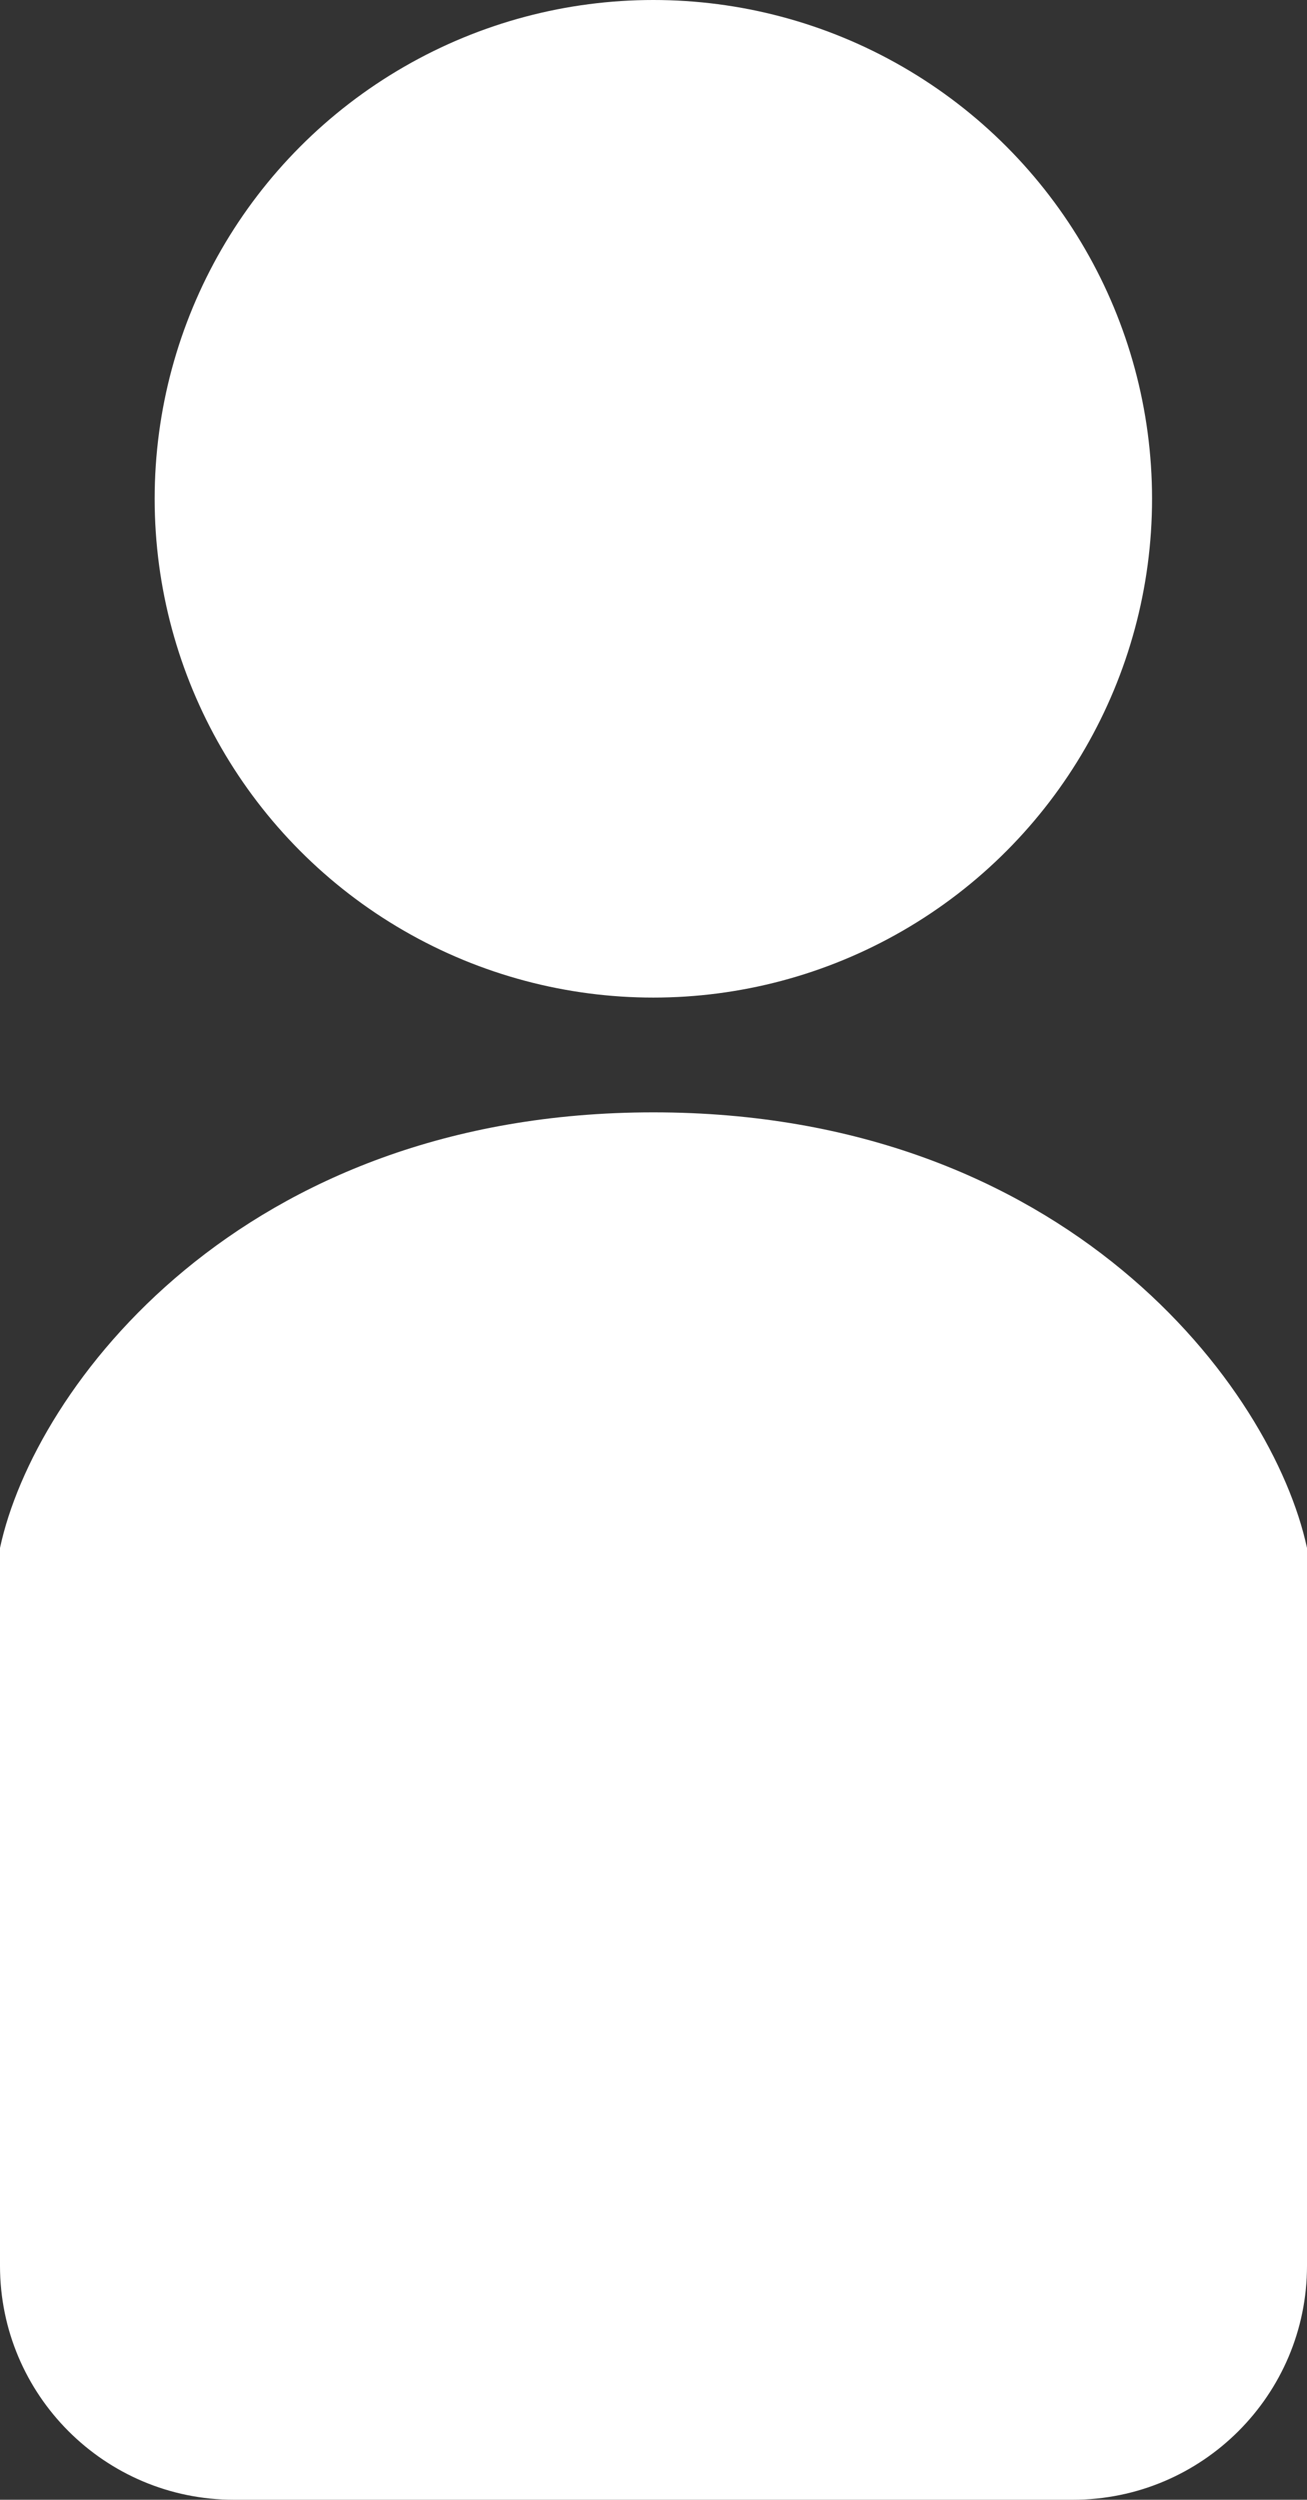
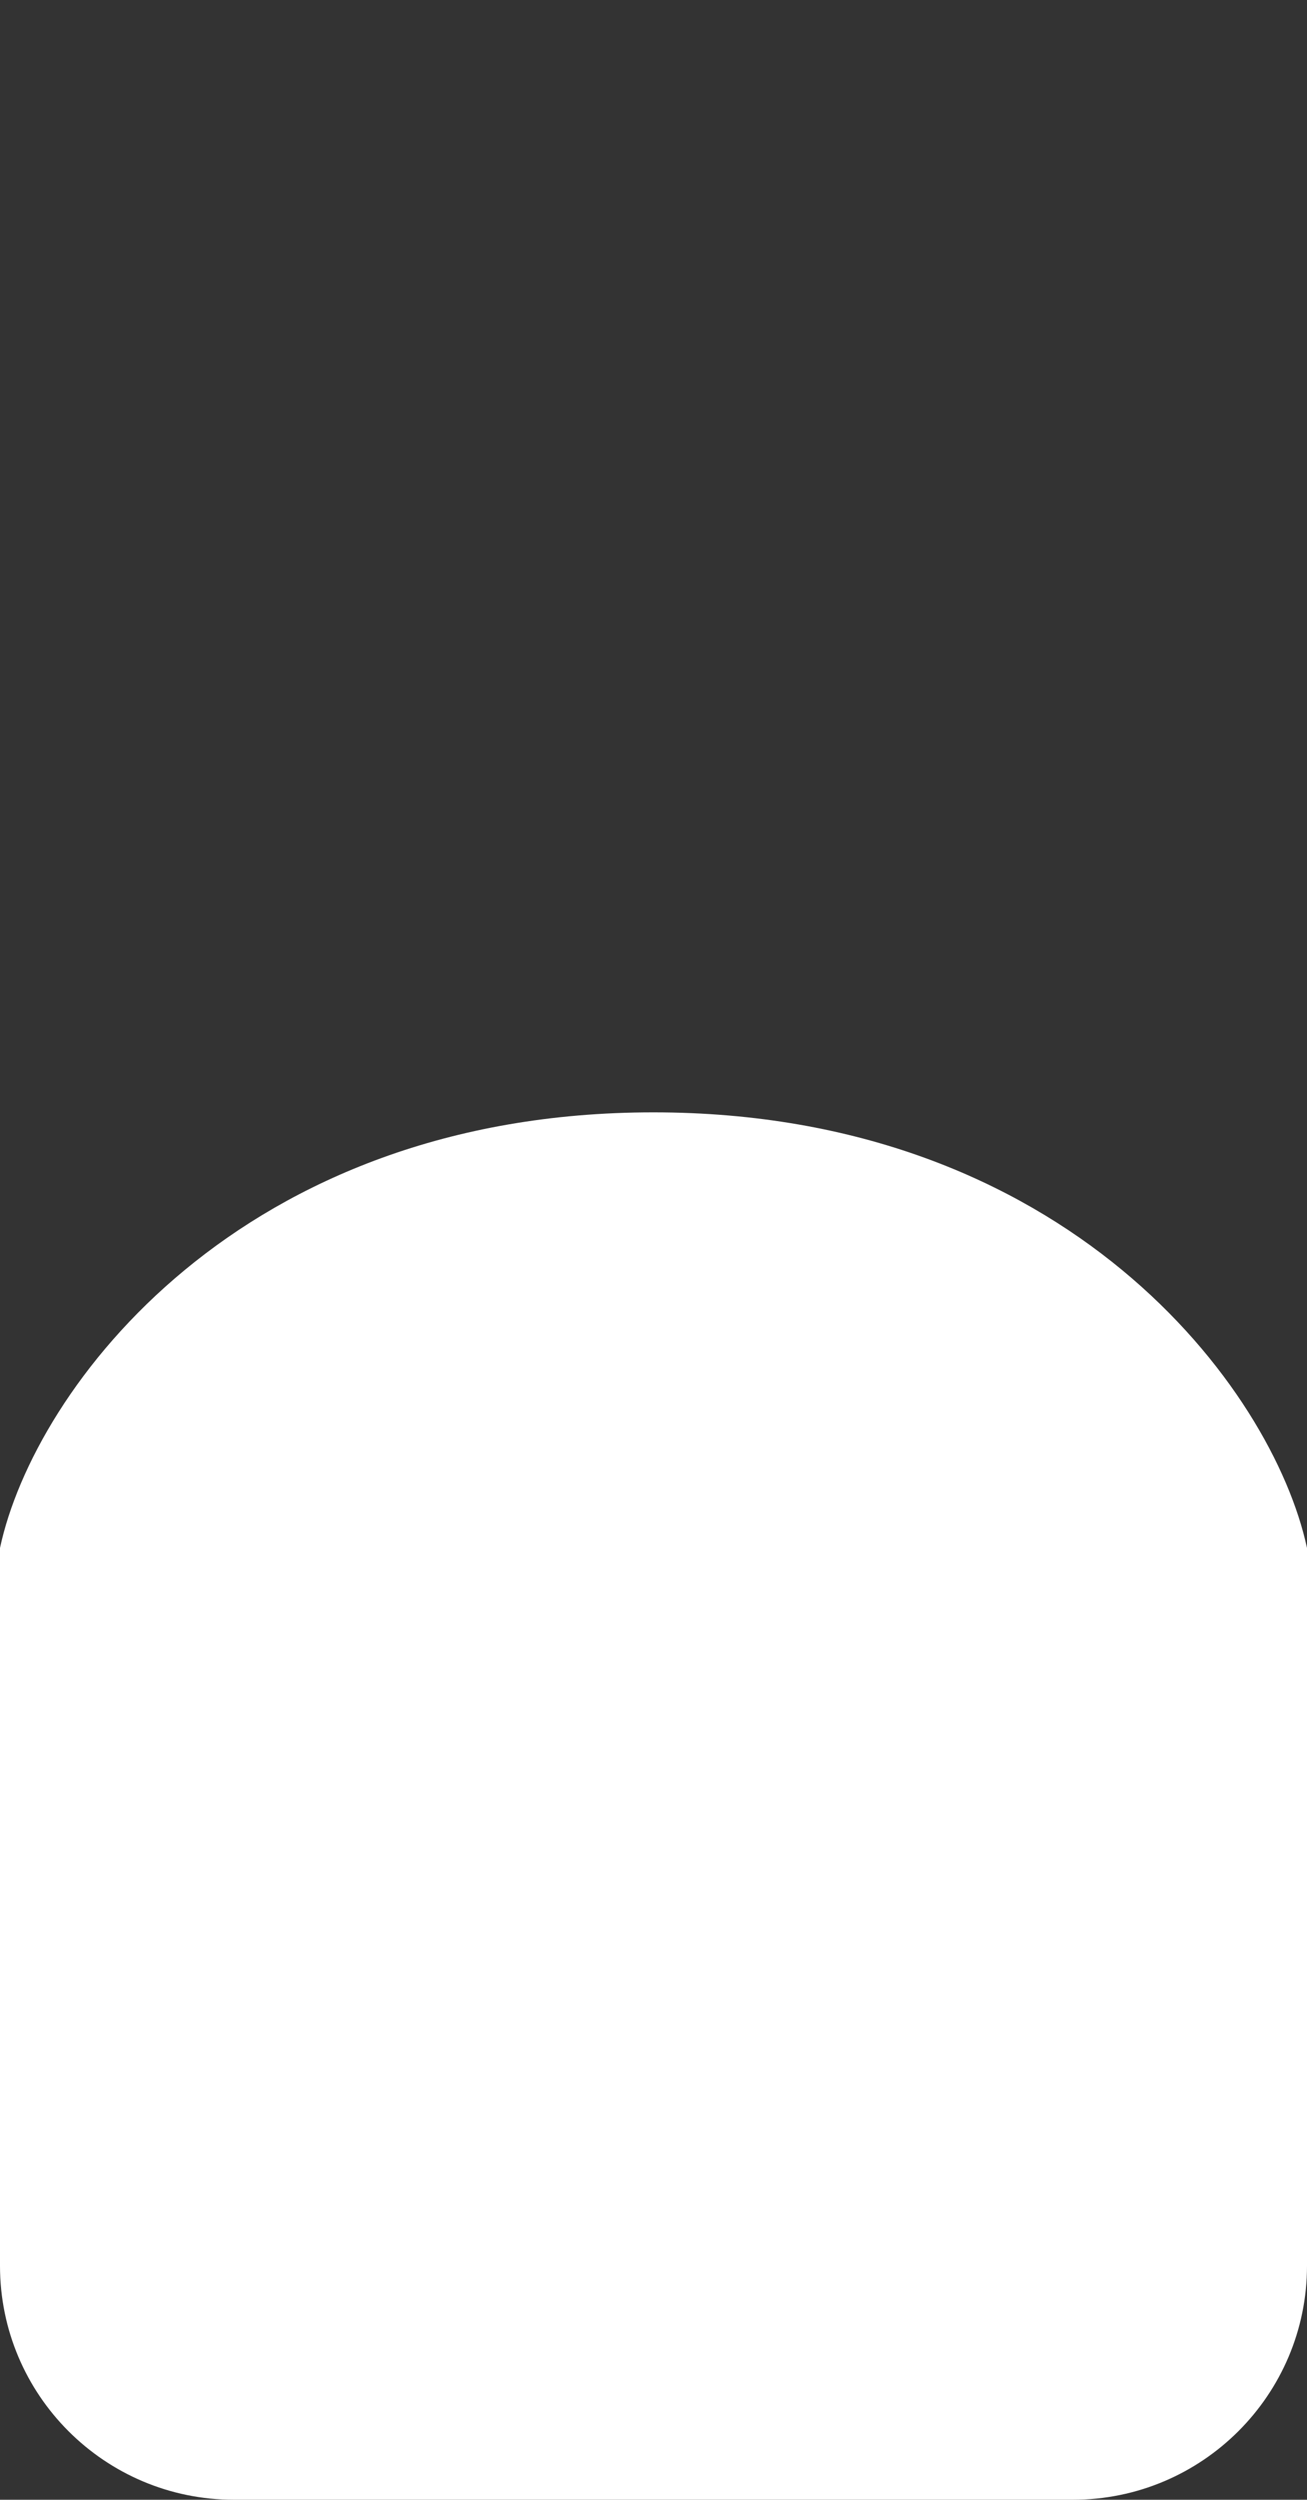
<svg xmlns="http://www.w3.org/2000/svg" version="1.1" id="レイヤー_1" x="0px" y="0px" width="13.555px" height="25.92px" viewBox="0 0 13.555 25.92" enable-background="new 0 0 13.555 25.92" xml:space="preserve">
  <rect x="0" y="0" width="13.555" height="25.92" fill="#333333" stroke="none" />
  <g>
-     <circle fill="#FFFFFF" cx="6.776" cy="5.172" r="5.172" />
    <path fill="#FFFFFF" d="M6.776,11.534c-4.28,0-6.42,2.853-6.776,4.517v7.443c0,1.339,1.086,2.426,2.426,2.426h8.701   c1.34,0,2.428-1.087,2.428-2.426v-7.443C13.197,14.387,11.057,11.534,6.776,11.534z" />
  </g>
</svg>